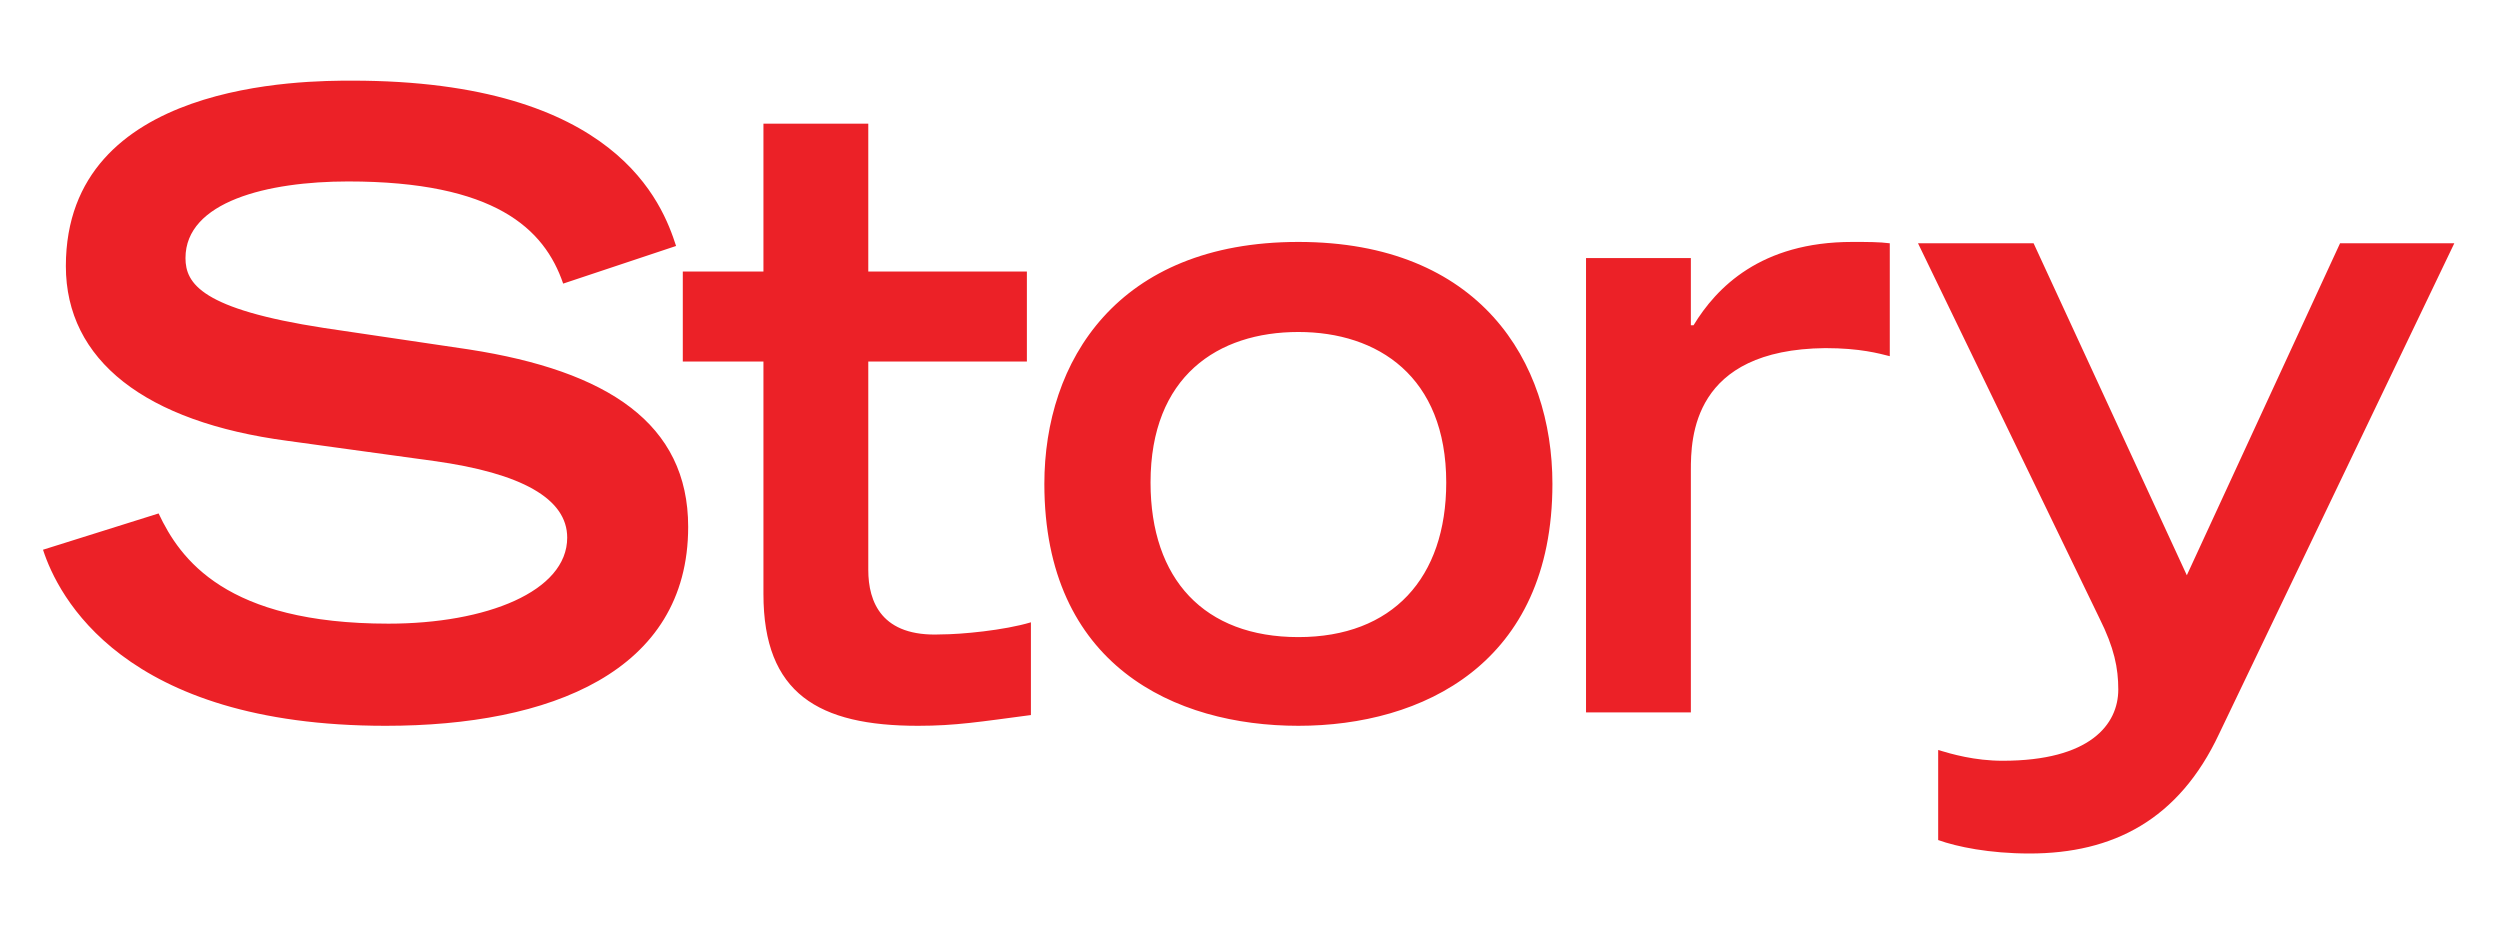
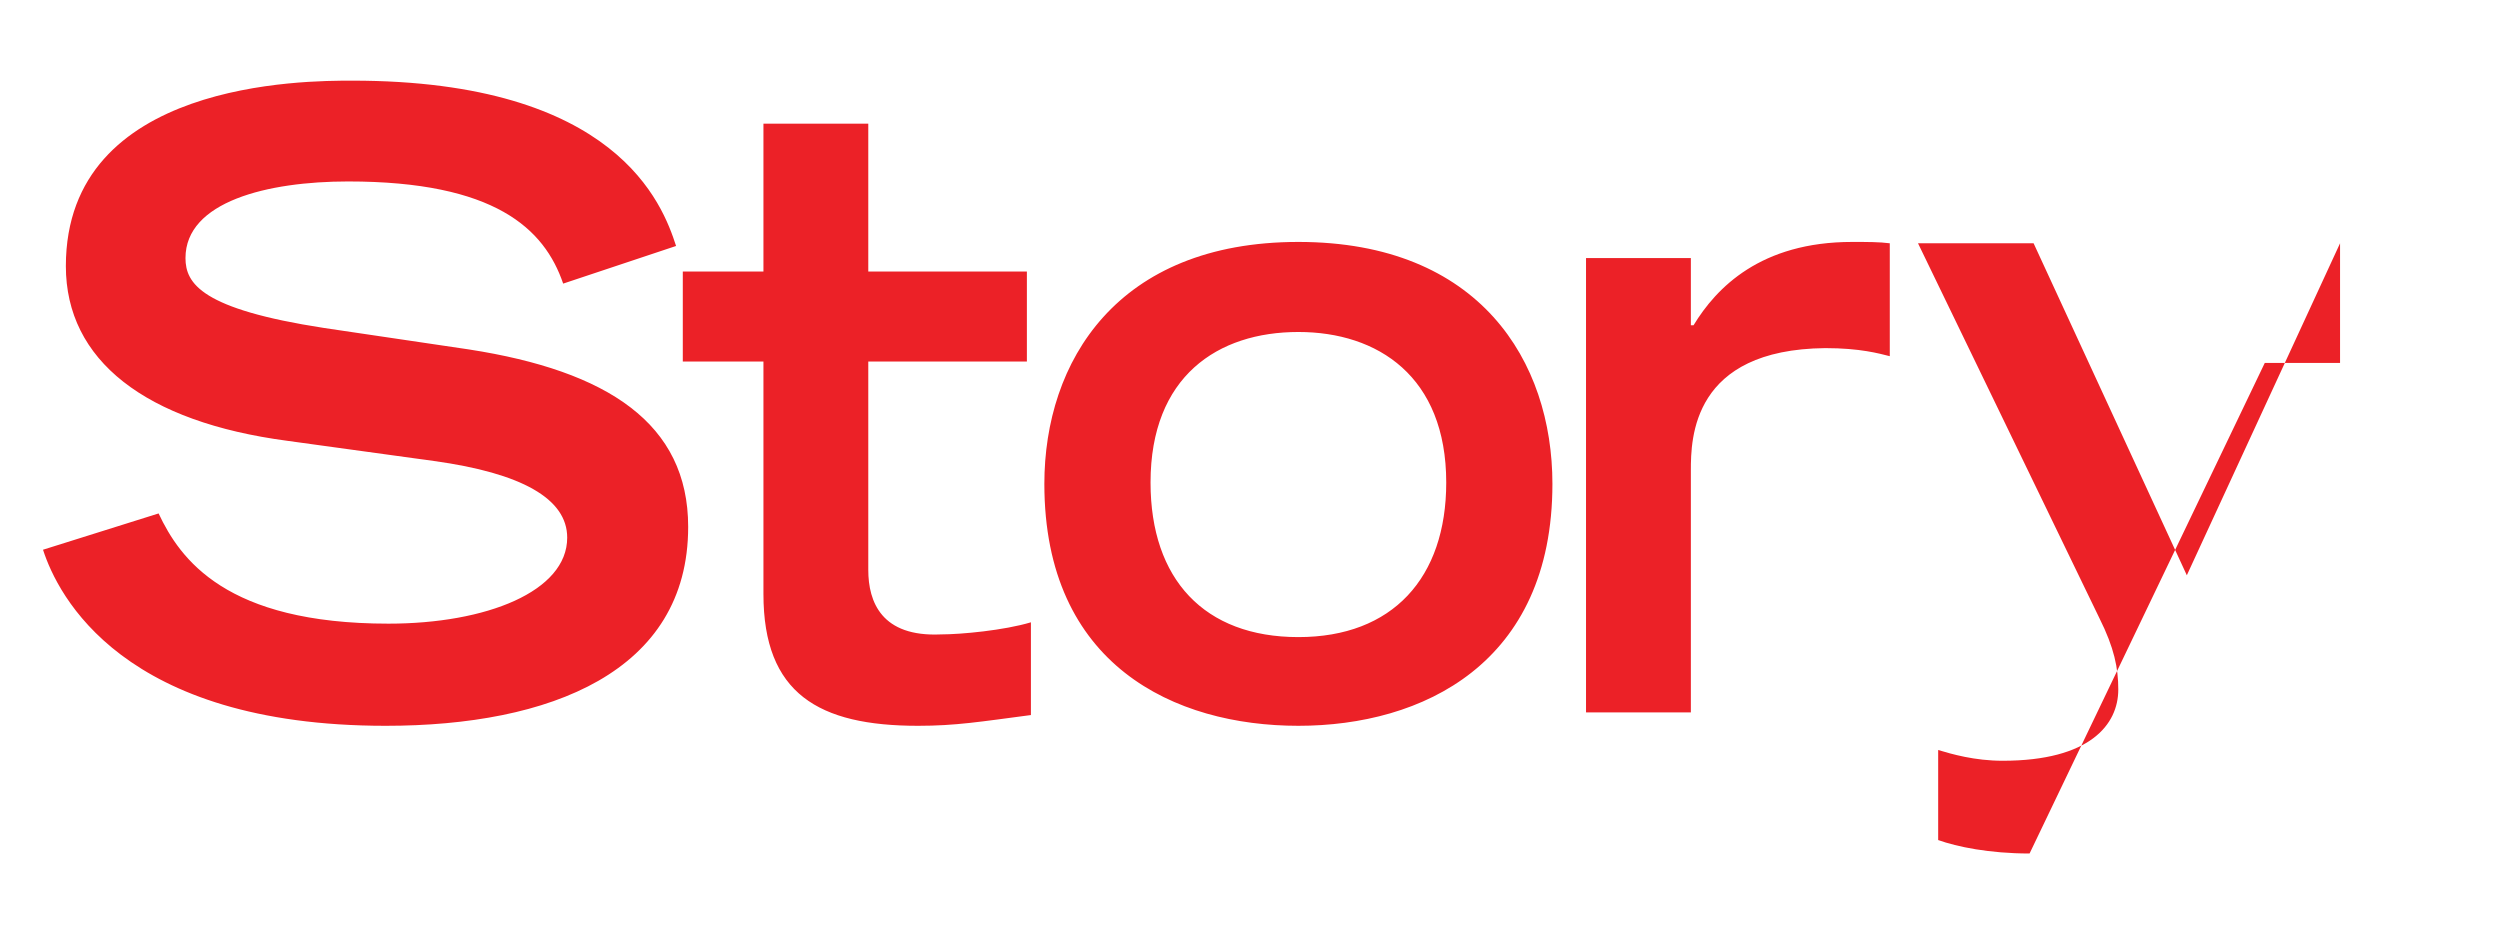
<svg xmlns="http://www.w3.org/2000/svg" version="1.1" id="Layer_1" x="0px" y="0px" viewBox="0 0 186 70" style="enable-background:new 0 0 186 70;" xml:space="preserve">
  <style type="text/css">
	.st0{fill-rule:evenodd;clip-rule:evenodd;fill:#EC2127;}
</style>
-   <path class="st0" d="M34.9,26l-10.8-1.6C15,23,13.8,21.1,13.8,19.2c0-4.2,6.1-5.7,12.1-5.7c10.9,0,14.6,3.5,16,7.6l8.4-2.8  C49.3,15.2,45.9,6,26.2,6C22.7,6,4.9,6,4.9,19.8c0,7,5.9,11.6,16.5,13l10.9,1.5c6.5,0.9,9.9,2.8,9.9,5.7c0,4-6,6.4-13.3,6.4  c-12.1,0-15.5-4.8-17.1-8.2l-8.6,2.7C4.3,44.3,9.1,54,28.7,54c12.2,0,22.5-4,22.5-14.8C51.2,31.5,45.2,27.6,34.9,26L34.9,26z   M174.1,18.1l-11.4,24.7l-11.4-24.7h-8.6l13.5,27.9c1.1,2.2,1.4,3.7,1.4,5.3c0,2.6-2.1,5.3-8.6,5.3c-2.1,0-3.8-0.5-4.8-0.8v6.7  c1.4,0.5,3.8,1,6.8,1c6.2,0,11.1-2.5,14.1-8.9l17.5-36.5H174.1L174.1,18.1z M96.6,18c-13.5,0-18.9,8.9-18.9,18  c0,13.5,9.7,18,18.9,18c9.2,0,18.9-4.6,18.9-18C115.5,26.9,110.1,18,96.6,18L96.6,18z M96.6,47.4c-7,0-11-4.3-11-11.5  c0-7.9,5-11.2,11-11.2c5.9,0,11,3.3,11,11.2C107.6,43,103.6,47.4,96.6,47.4L96.6,47.4z M126,24.2h-0.2v-5H118v33.8h7.8V35  c0-2.4,0.1-9,10-9.1c2.6,0,4,0.4,4.8,0.6v-8.4c-0.8-0.1-1.6-0.1-2.8-0.1C131,18,127.7,21.4,126,24.2L126,24.2z M64.6,42.4V26.9h11.8  v-6.7H64.6v-11h-7.8v11h-6v6.7h6v17.3c0,7.4,4.1,9.8,11.5,9.8c2.8,0,4.6-0.3,8.4-0.8v-6.9c-2,0.6-5.2,0.9-6.7,0.9  C65.6,47.4,64.6,44.8,64.6,42.4L64.6,42.4z" />
+   <path class="st0" d="M34.9,26l-10.8-1.6C15,23,13.8,21.1,13.8,19.2c0-4.2,6.1-5.7,12.1-5.7c10.9,0,14.6,3.5,16,7.6l8.4-2.8  C49.3,15.2,45.9,6,26.2,6C22.7,6,4.9,6,4.9,19.8c0,7,5.9,11.6,16.5,13l10.9,1.5c6.5,0.9,9.9,2.8,9.9,5.7c0,4-6,6.4-13.3,6.4  c-12.1,0-15.5-4.8-17.1-8.2l-8.6,2.7C4.3,44.3,9.1,54,28.7,54c12.2,0,22.5-4,22.5-14.8C51.2,31.5,45.2,27.6,34.9,26L34.9,26z   M174.1,18.1l-11.4,24.7l-11.4-24.7h-8.6l13.5,27.9c1.1,2.2,1.4,3.7,1.4,5.3c0,2.6-2.1,5.3-8.6,5.3c-2.1,0-3.8-0.5-4.8-0.8v6.7  c1.4,0.5,3.8,1,6.8,1l17.5-36.5H174.1L174.1,18.1z M96.6,18c-13.5,0-18.9,8.9-18.9,18  c0,13.5,9.7,18,18.9,18c9.2,0,18.9-4.6,18.9-18C115.5,26.9,110.1,18,96.6,18L96.6,18z M96.6,47.4c-7,0-11-4.3-11-11.5  c0-7.9,5-11.2,11-11.2c5.9,0,11,3.3,11,11.2C107.6,43,103.6,47.4,96.6,47.4L96.6,47.4z M126,24.2h-0.2v-5H118v33.8h7.8V35  c0-2.4,0.1-9,10-9.1c2.6,0,4,0.4,4.8,0.6v-8.4c-0.8-0.1-1.6-0.1-2.8-0.1C131,18,127.7,21.4,126,24.2L126,24.2z M64.6,42.4V26.9h11.8  v-6.7H64.6v-11h-7.8v11h-6v6.7h6v17.3c0,7.4,4.1,9.8,11.5,9.8c2.8,0,4.6-0.3,8.4-0.8v-6.9c-2,0.6-5.2,0.9-6.7,0.9  C65.6,47.4,64.6,44.8,64.6,42.4L64.6,42.4z" />
</svg>